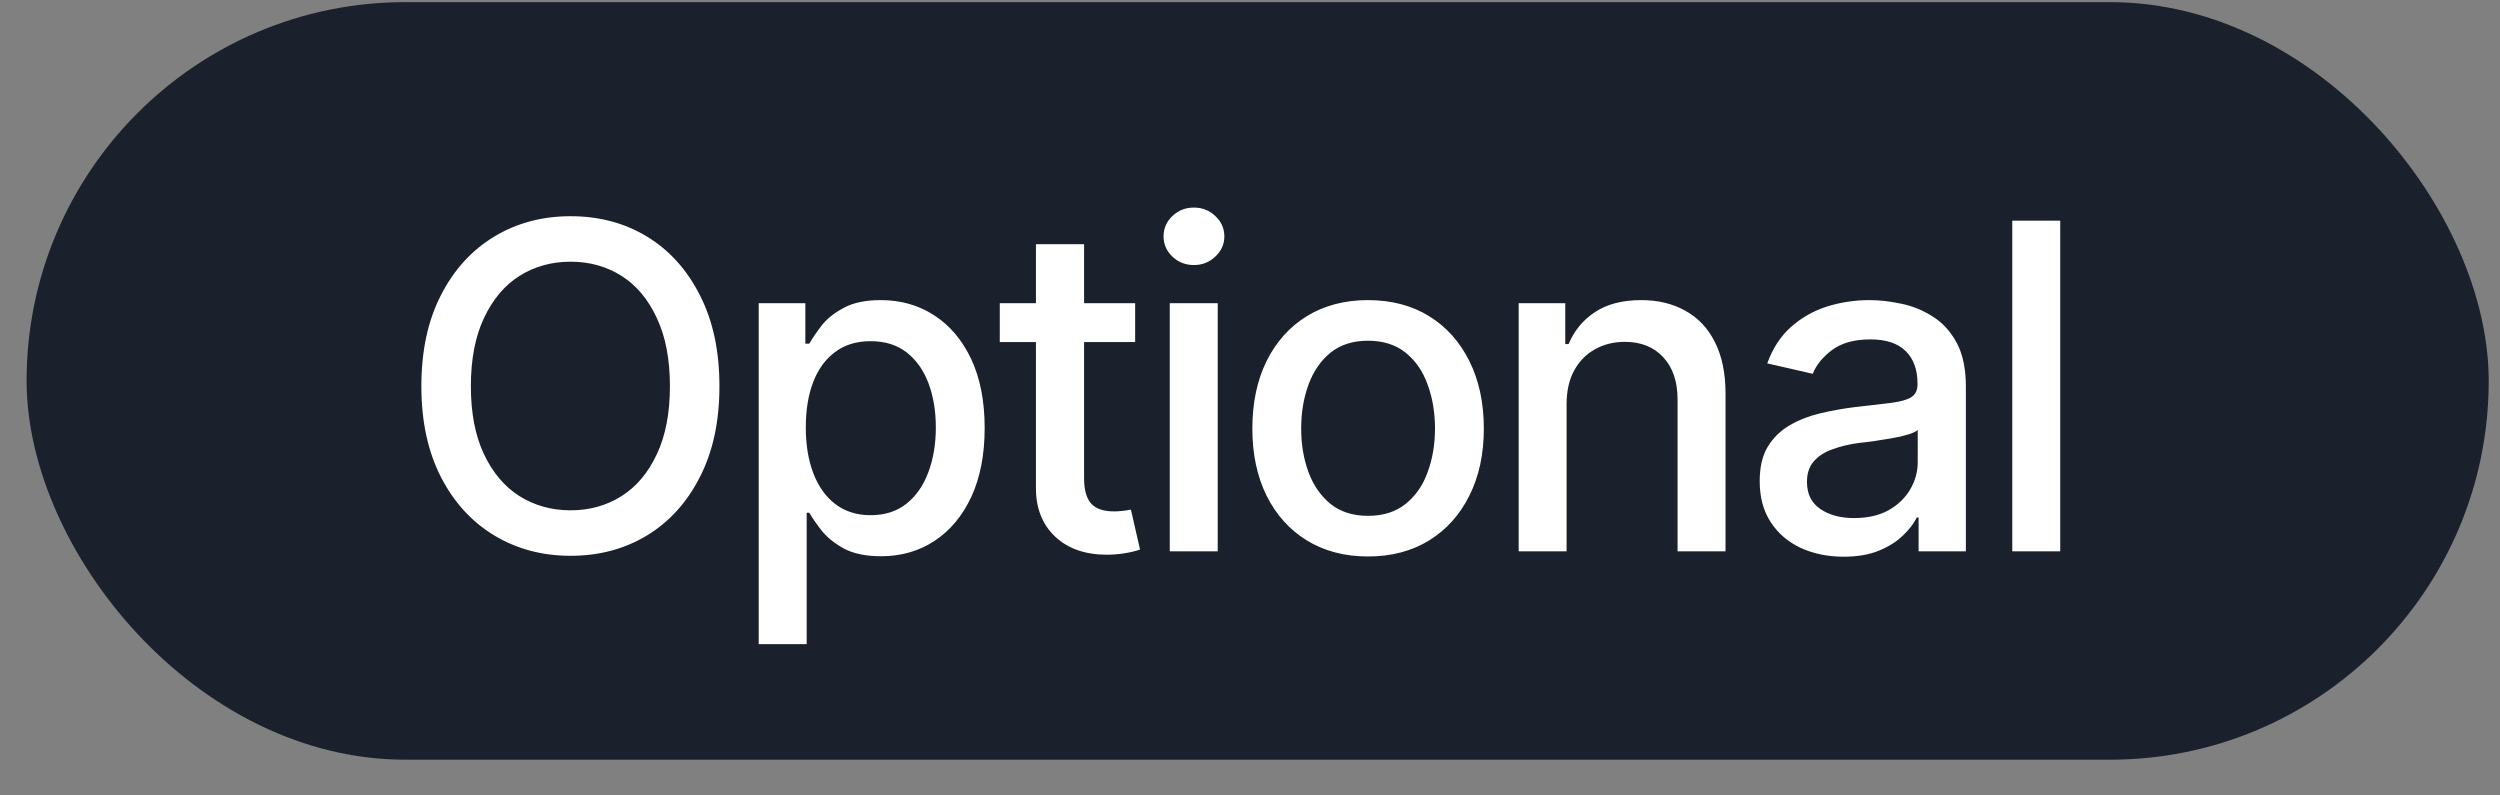
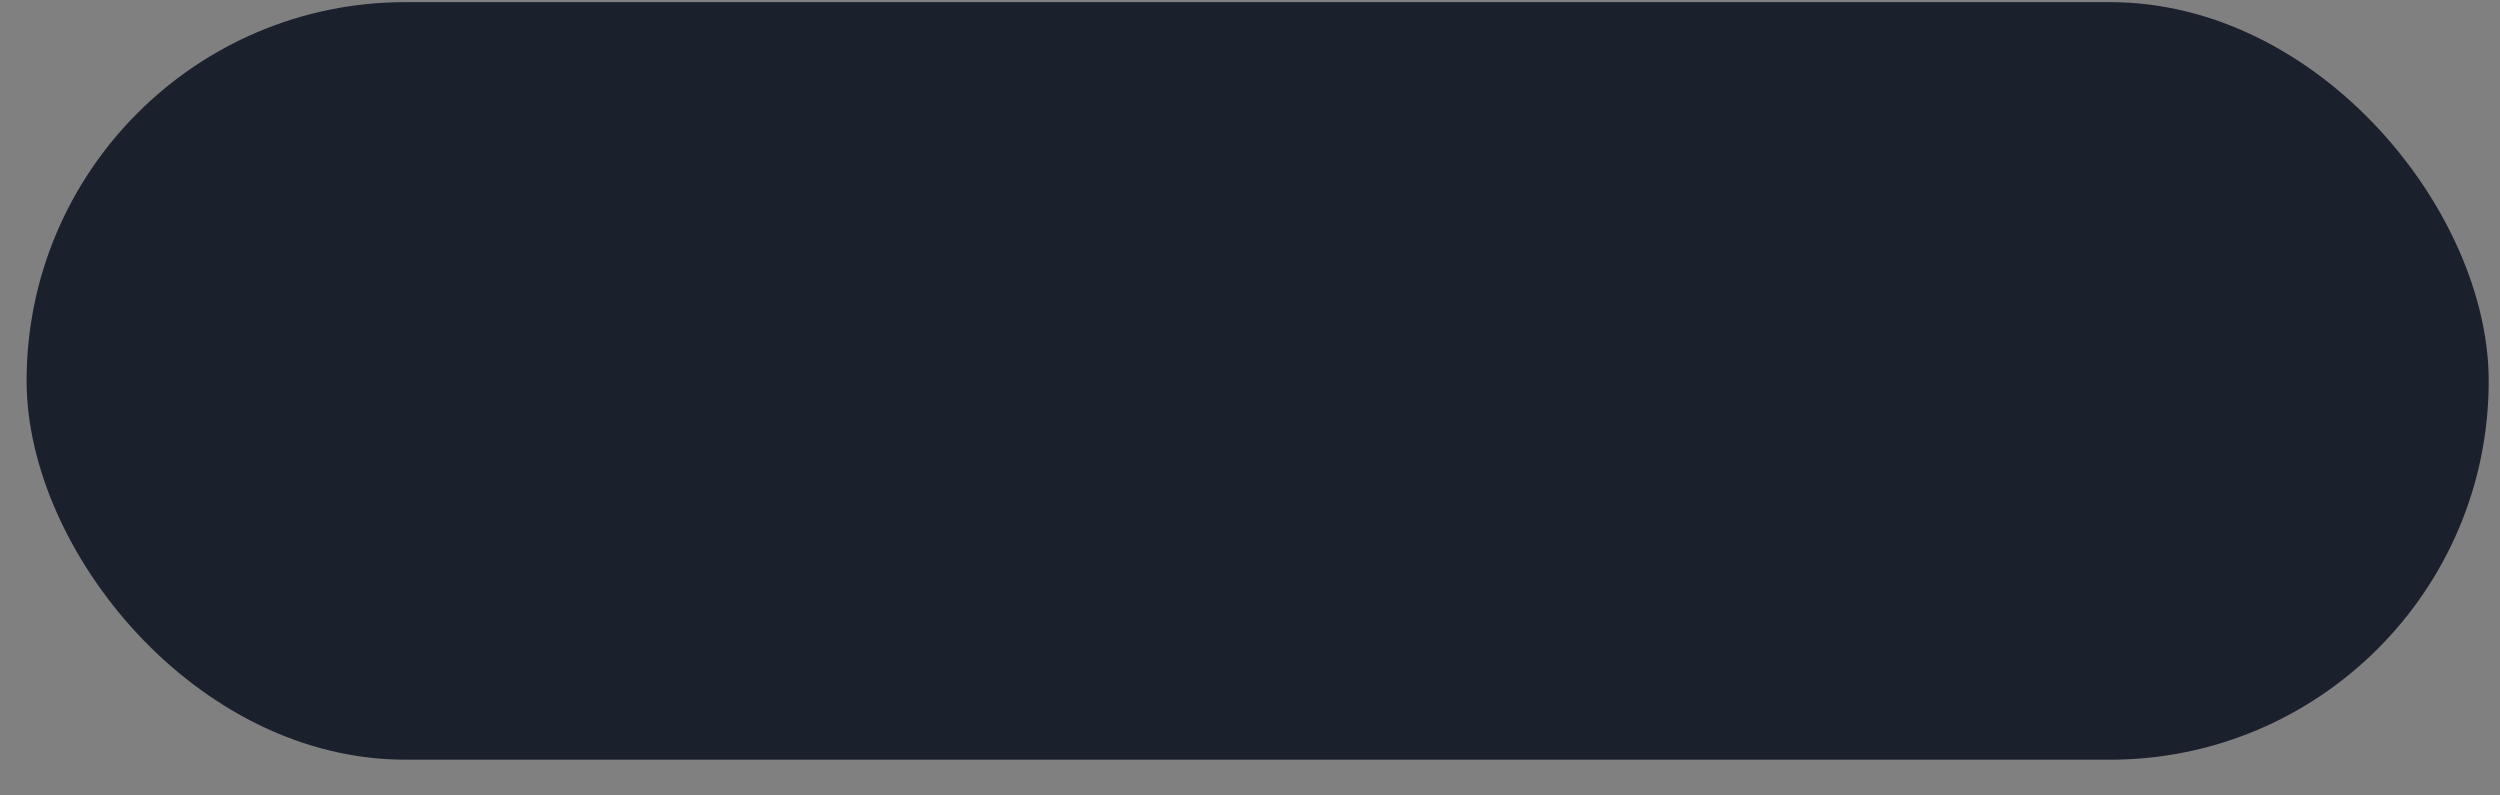
<svg xmlns="http://www.w3.org/2000/svg" width="66" height="21" viewBox="0 0 66 21" fill="none">
  <rect x="0" y="0" width="66" height="21" fill="#808080" stroke="none" />
  <rect x="0.702" y="0.056" width="65" height="20" rx="10" fill="#1A202C" />
-   <path d="M15.062 14.673C14.312 14.673 13.64 14.493 13.046 14.134C12.452 13.775 11.983 13.261 11.64 12.593C11.296 11.921 11.124 11.122 11.124 10.197C11.124 9.263 11.296 8.462 11.64 7.794C11.983 7.122 12.452 6.607 13.046 6.247C13.64 5.888 14.312 5.708 15.062 5.708C15.819 5.708 16.493 5.888 17.083 6.247C17.673 6.607 18.138 7.122 18.477 7.794C18.821 8.462 18.993 9.263 18.993 10.197C18.993 11.126 18.821 11.925 18.477 12.593C18.138 13.261 17.673 13.775 17.083 14.134C16.493 14.493 15.819 14.673 15.062 14.673ZM15.062 13.472C15.565 13.472 16.015 13.347 16.409 13.097C16.804 12.847 17.114 12.478 17.341 11.989C17.571 11.501 17.686 10.904 17.686 10.197C17.686 9.486 17.571 8.886 17.341 8.398C17.114 7.906 16.804 7.534 16.409 7.284C16.015 7.034 15.565 6.909 15.062 6.909C14.562 6.909 14.112 7.034 13.714 7.284C13.319 7.534 13.007 7.906 12.776 8.398C12.546 8.886 12.431 9.486 12.431 10.197C12.431 10.904 12.546 11.501 12.776 11.989C13.007 12.478 13.319 12.847 13.714 13.097C14.112 13.347 14.562 13.472 15.062 13.472ZM20.03 17.005V8.005H21.261V9.072H21.366C21.444 8.935 21.552 8.777 21.689 8.597C21.829 8.417 22.024 8.261 22.274 8.128C22.524 7.991 22.851 7.923 23.253 7.923C23.78 7.923 24.249 8.056 24.659 8.322C25.073 8.587 25.399 8.972 25.638 9.476C25.876 9.98 25.995 10.587 25.995 11.298C25.995 12.001 25.878 12.607 25.644 13.114C25.409 13.618 25.085 14.007 24.671 14.28C24.261 14.55 23.79 14.685 23.259 14.685C22.864 14.685 22.54 14.618 22.286 14.486C22.036 14.349 21.839 14.191 21.694 14.011C21.554 13.831 21.444 13.673 21.366 13.536H21.296V17.005H20.03ZM22.983 13.601C23.362 13.601 23.679 13.499 23.933 13.296C24.186 13.093 24.378 12.818 24.507 12.47C24.64 12.118 24.706 11.724 24.706 11.286C24.706 10.853 24.642 10.464 24.513 10.12C24.384 9.777 24.192 9.505 23.939 9.306C23.685 9.107 23.366 9.007 22.983 9.007C22.612 9.007 22.3 9.103 22.046 9.294C21.792 9.482 21.599 9.747 21.466 10.091C21.337 10.431 21.273 10.829 21.273 11.286C21.273 11.743 21.339 12.146 21.472 12.493C21.605 12.841 21.798 13.113 22.052 13.308C22.31 13.503 22.62 13.601 22.983 13.601ZM29.968 8.005V9.031H26.394V8.005H29.968ZM27.349 6.447H28.62V12.634C28.62 12.935 28.683 13.155 28.808 13.296C28.933 13.433 29.134 13.501 29.411 13.501C29.477 13.501 29.548 13.497 29.622 13.489C29.7 13.482 29.778 13.47 29.856 13.454L30.097 14.509C29.968 14.552 29.827 14.585 29.675 14.609C29.523 14.632 29.37 14.644 29.218 14.644C28.651 14.644 28.198 14.486 27.858 14.169C27.519 13.849 27.349 13.423 27.349 12.892V6.447ZM30.882 14.556V8.005H32.148V14.556H30.882ZM31.52 6.997C31.298 6.997 31.108 6.923 30.952 6.775C30.796 6.626 30.718 6.448 30.718 6.241C30.718 6.031 30.796 5.851 30.952 5.702C31.108 5.554 31.298 5.48 31.52 5.48C31.739 5.48 31.927 5.554 32.083 5.702C32.243 5.851 32.323 6.031 32.323 6.241C32.323 6.448 32.243 6.626 32.083 6.775C31.927 6.923 31.739 6.997 31.52 6.997ZM36.114 14.691C35.501 14.691 34.964 14.55 34.503 14.269C34.046 13.988 33.69 13.593 33.437 13.085C33.187 12.577 33.062 11.988 33.062 11.316C33.062 10.636 33.187 10.042 33.437 9.534C33.69 9.023 34.046 8.626 34.503 8.345C34.964 8.064 35.501 7.923 36.114 7.923C36.731 7.923 37.269 8.064 37.726 8.345C38.183 8.626 38.538 9.023 38.792 9.534C39.046 10.042 39.173 10.636 39.173 11.316C39.173 11.988 39.046 12.577 38.792 13.085C38.538 13.593 38.183 13.988 37.726 14.269C37.269 14.55 36.731 14.691 36.114 14.691ZM36.114 13.618C36.517 13.618 36.849 13.513 37.11 13.302C37.372 13.091 37.565 12.812 37.69 12.464C37.819 12.113 37.884 11.73 37.884 11.316C37.884 10.894 37.819 10.507 37.69 10.155C37.565 9.804 37.372 9.523 37.11 9.312C36.849 9.101 36.517 8.995 36.114 8.995C35.716 8.995 35.386 9.101 35.124 9.312C34.866 9.523 34.673 9.804 34.544 10.155C34.415 10.507 34.351 10.894 34.351 11.316C34.351 11.73 34.415 12.113 34.544 12.464C34.673 12.812 34.866 13.091 35.124 13.302C35.386 13.513 35.716 13.618 36.114 13.618ZM41.358 10.671V14.556H40.093V8.005H41.323V9.083H41.411C41.56 8.728 41.792 8.447 42.108 8.239C42.425 8.029 42.831 7.923 43.327 7.923C43.773 7.923 44.161 8.017 44.493 8.204C44.829 8.388 45.089 8.663 45.273 9.031C45.46 9.398 45.554 9.853 45.554 10.396V14.556H44.288V10.548C44.288 10.075 44.163 9.704 43.913 9.435C43.663 9.161 43.323 9.025 42.894 9.025C42.601 9.025 42.337 9.091 42.102 9.224C41.872 9.353 41.69 9.538 41.558 9.781C41.425 10.023 41.358 10.32 41.358 10.671ZM48.671 14.697C48.257 14.697 47.882 14.62 47.546 14.468C47.21 14.312 46.944 14.085 46.749 13.788C46.554 13.492 46.456 13.13 46.456 12.704C46.456 12.333 46.526 12.03 46.667 11.796C46.812 11.558 47.005 11.368 47.247 11.228C47.489 11.087 47.759 10.982 48.056 10.911C48.352 10.841 48.657 10.786 48.97 10.747C49.364 10.704 49.683 10.667 49.925 10.636C50.167 10.605 50.343 10.556 50.452 10.489C50.565 10.419 50.622 10.308 50.622 10.155V10.126C50.622 9.755 50.517 9.468 50.306 9.265C50.099 9.062 49.79 8.96 49.38 8.96C48.954 8.96 48.616 9.054 48.366 9.241C48.12 9.425 47.95 9.634 47.856 9.868L46.655 9.593C46.8 9.195 47.009 8.874 47.282 8.632C47.56 8.386 47.876 8.206 48.231 8.093C48.591 7.98 48.966 7.923 49.356 7.923C49.618 7.923 49.895 7.954 50.188 8.017C50.481 8.075 50.757 8.187 51.015 8.351C51.276 8.511 51.489 8.741 51.653 9.042C51.817 9.343 51.899 9.732 51.899 10.208V14.556H50.651V13.659H50.605C50.526 13.82 50.403 13.98 50.235 14.14C50.071 14.3 49.86 14.433 49.602 14.538C49.345 14.644 49.034 14.697 48.671 14.697ZM48.946 13.677C49.302 13.677 49.605 13.609 49.855 13.472C50.105 13.331 50.296 13.148 50.429 12.921C50.562 12.695 50.628 12.454 50.628 12.2V11.351C50.581 11.394 50.493 11.435 50.364 11.474C50.235 11.513 50.089 11.546 49.925 11.573C49.761 11.601 49.601 11.626 49.444 11.65C49.288 11.669 49.157 11.685 49.052 11.697C48.806 11.732 48.581 11.786 48.378 11.861C48.175 11.931 48.011 12.036 47.886 12.177C47.765 12.314 47.704 12.495 47.704 12.722C47.704 13.038 47.821 13.277 48.056 13.437C48.29 13.597 48.587 13.677 48.946 13.677ZM54.39 5.825V14.556H53.124V5.825H54.39Z" fill="white" />
</svg>